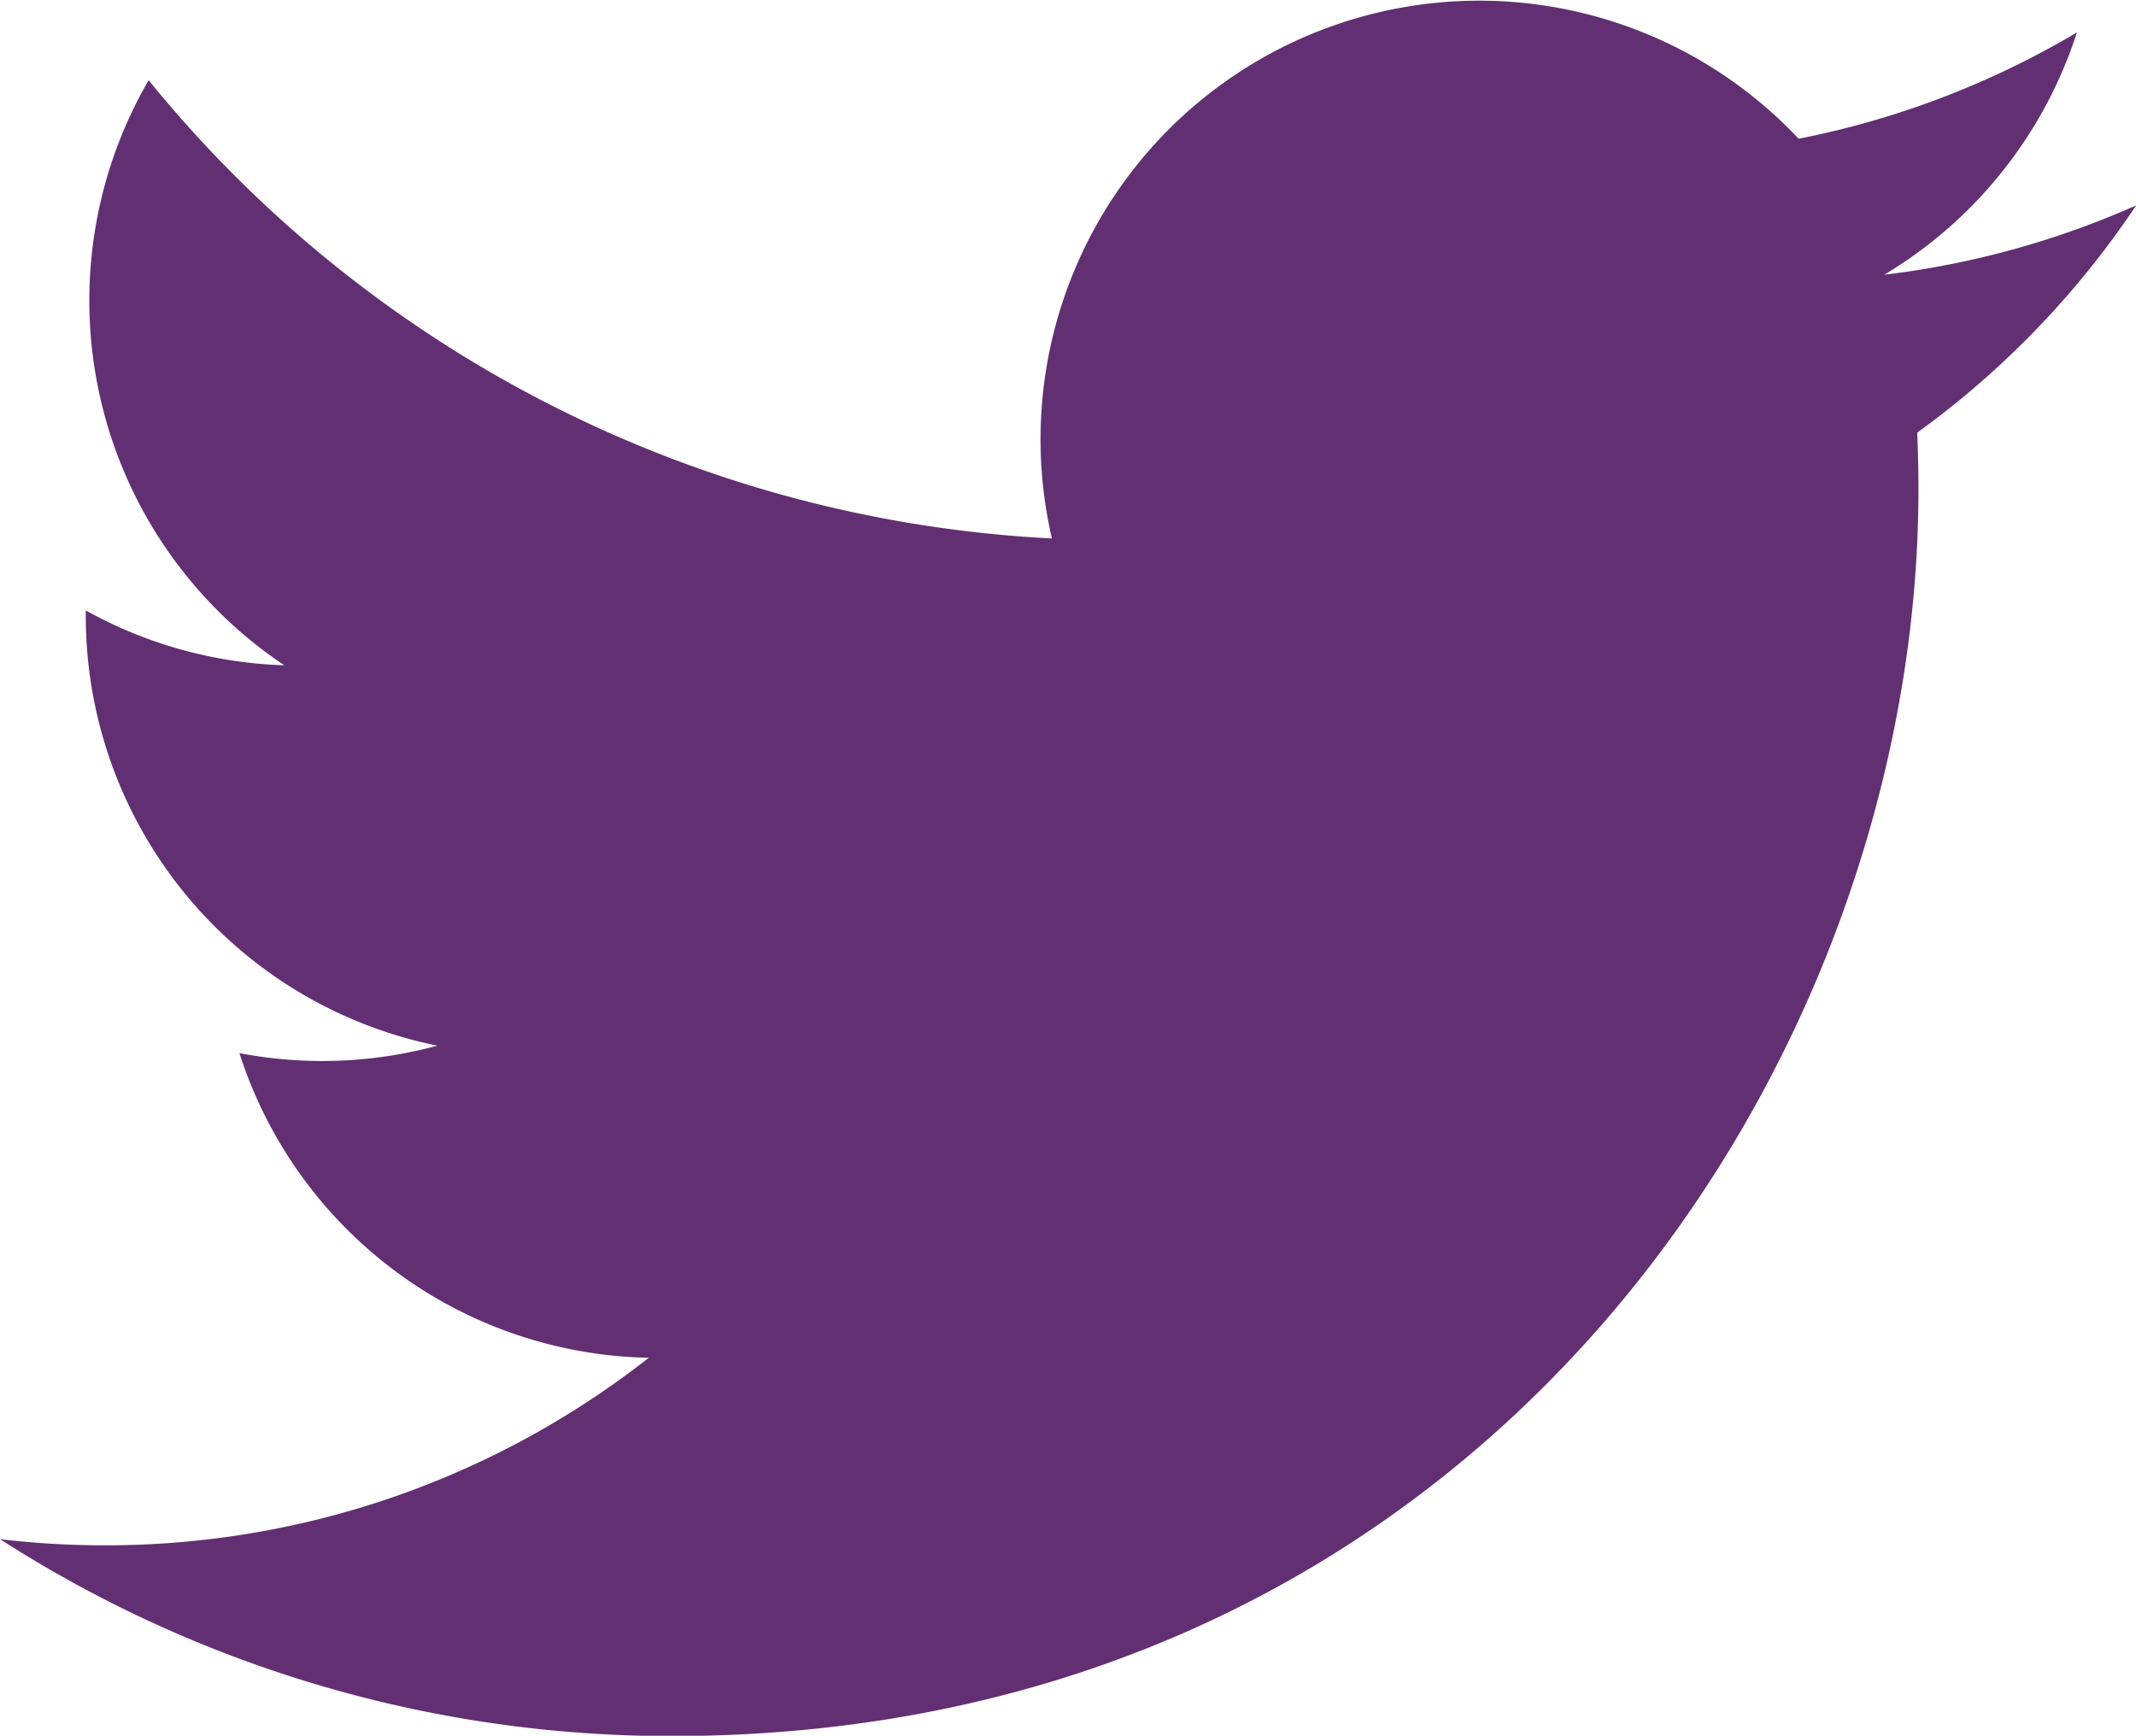
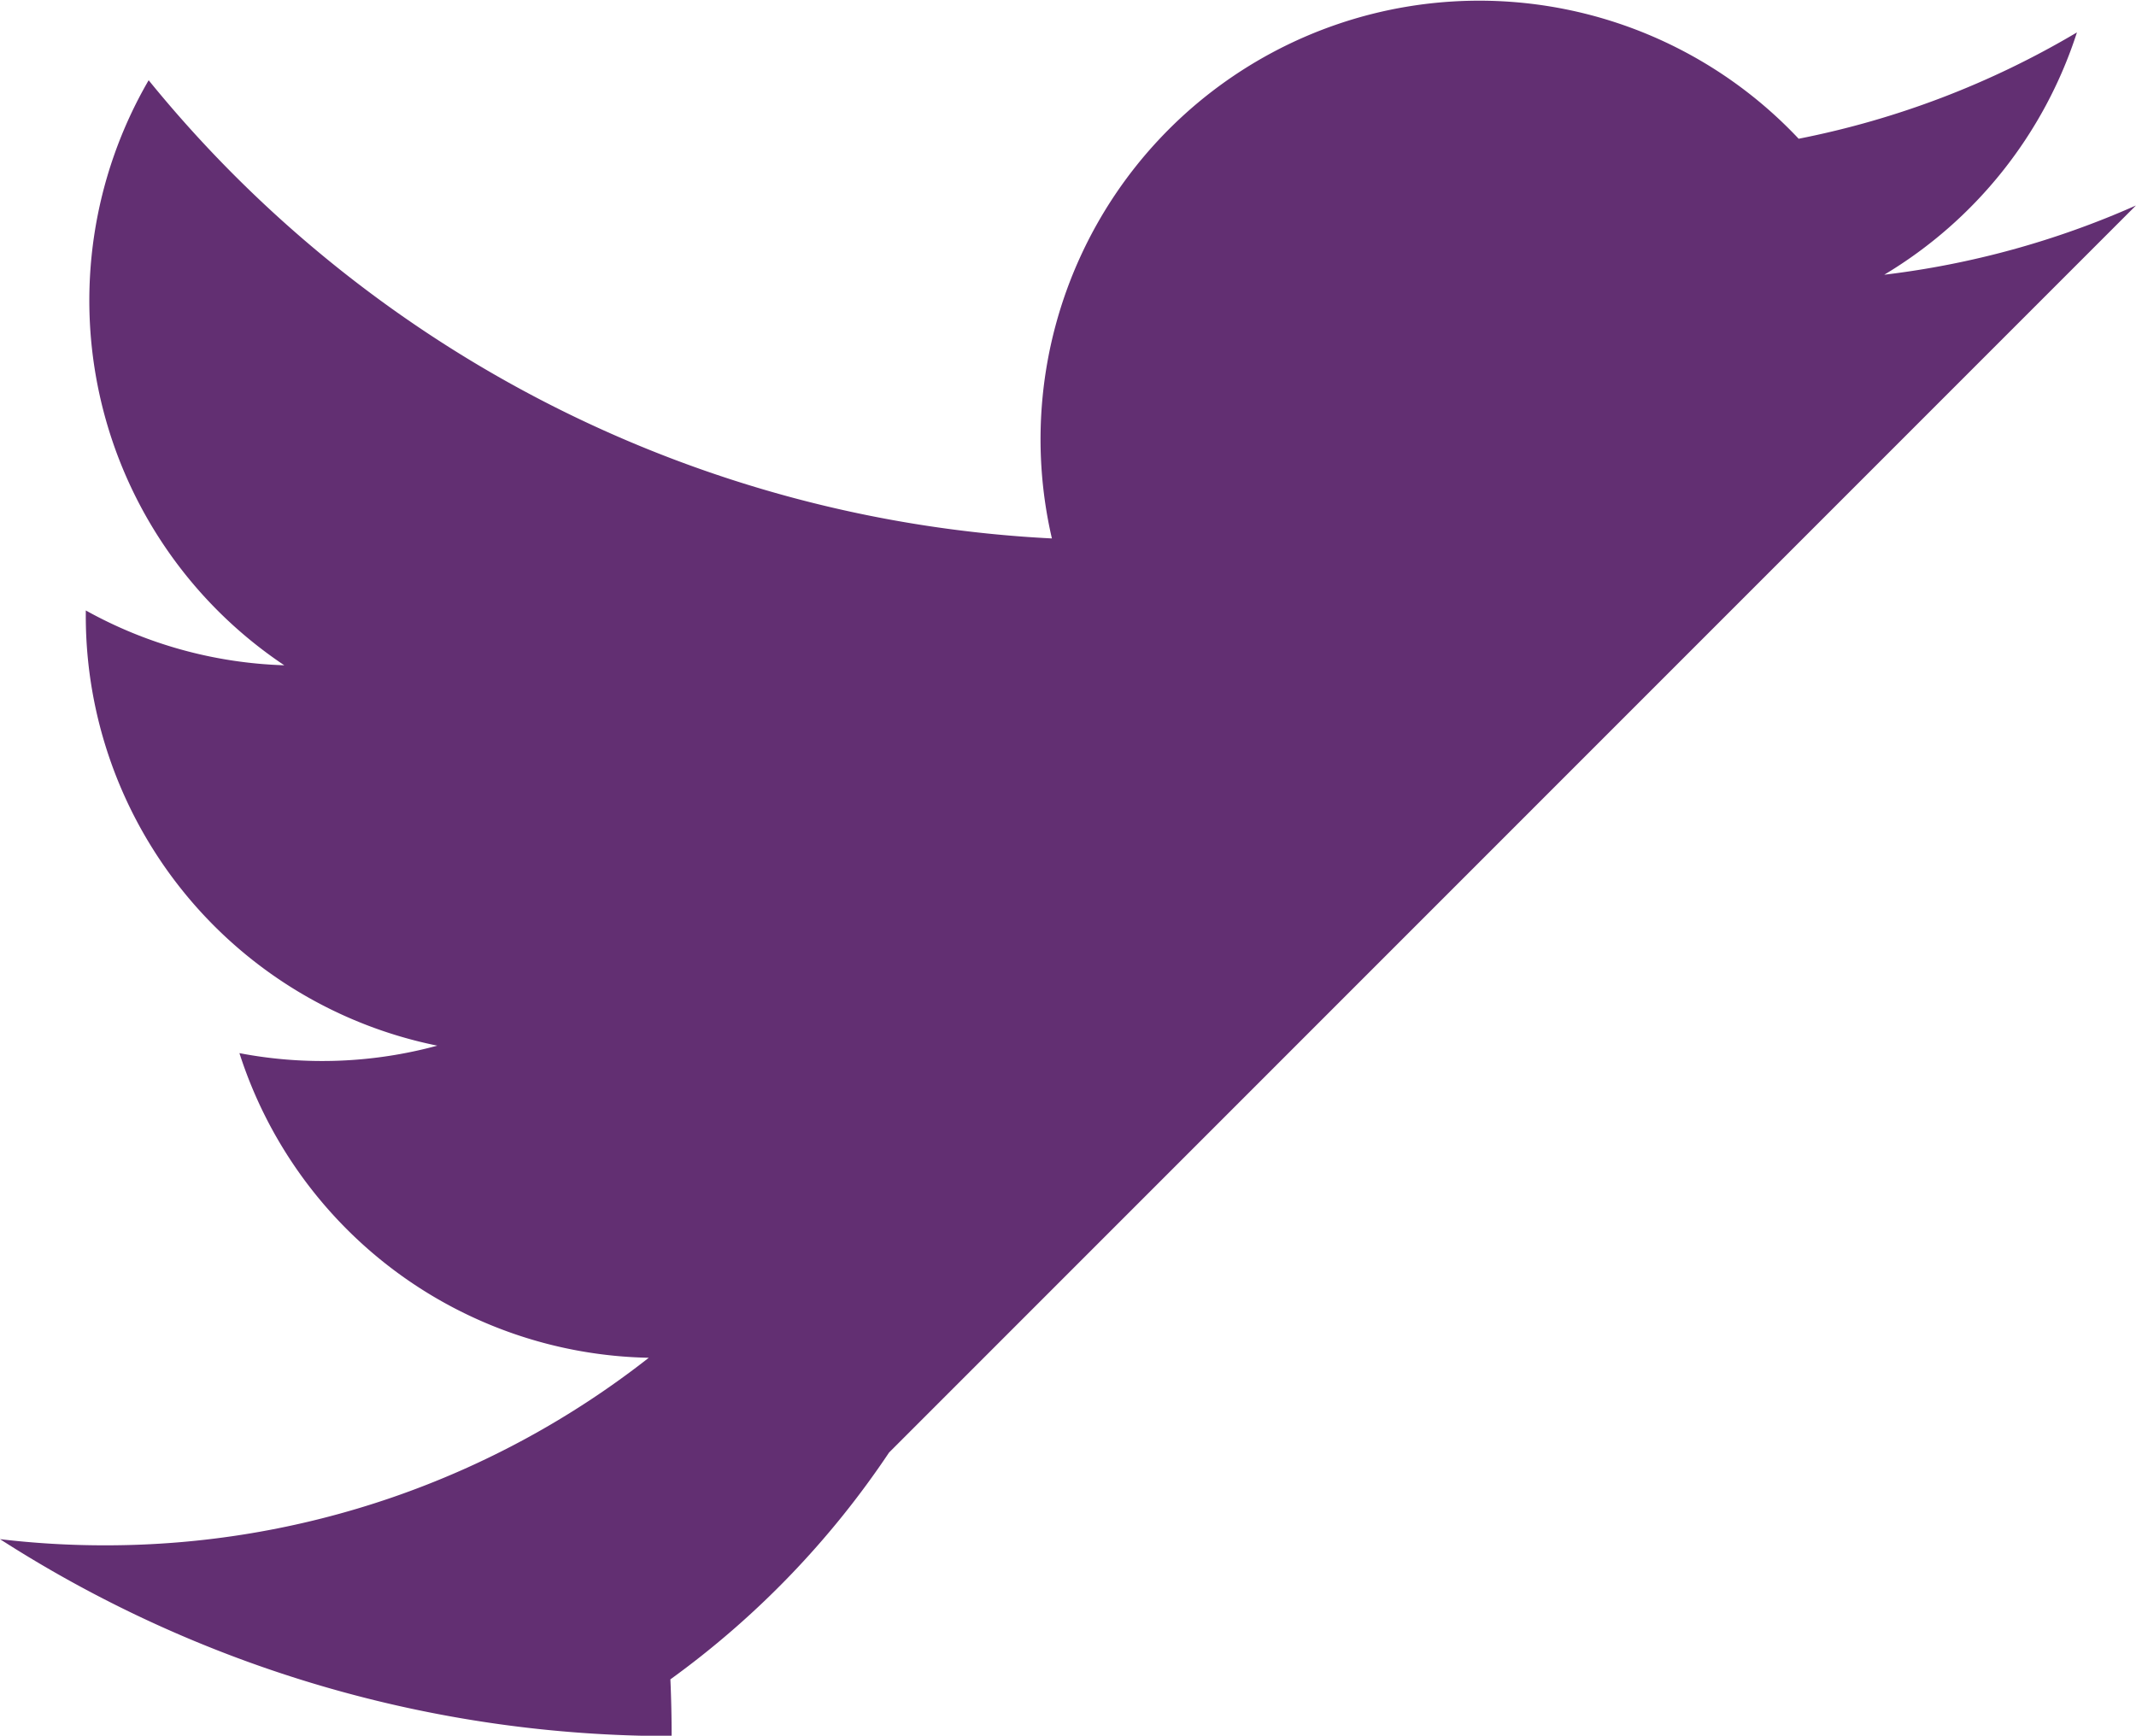
<svg xmlns="http://www.w3.org/2000/svg" width="30.849" height="25.07" viewBox="0 0 30.849 25.07">
  <defs>
    <style>.a{fill:#622f72;}</style>
  </defs>
-   <path class="a" d="M33.419,7.785a12.654,12.654,0,0,1-3.635,1,6.348,6.348,0,0,0,2.783-3.5,12.67,12.67,0,0,1-4.019,1.536,6.335,6.335,0,0,0-10.785,5.773A17.968,17.968,0,0,1,4.718,5.976a6.336,6.336,0,0,0,1.959,8.45,6.3,6.3,0,0,1-2.867-.792c0,.026,0,.053,0,.08a6.333,6.333,0,0,0,5.077,6.206,6.339,6.339,0,0,1-2.858.108,6.335,6.335,0,0,0,5.912,4.4,12.7,12.7,0,0,1-7.86,2.709,12.836,12.836,0,0,1-1.51-.089,17.913,17.913,0,0,0,9.7,2.844c11.641,0,18.007-9.644,18.007-18.007q0-.412-.018-.819a12.857,12.857,0,0,0,3.158-3.276Z" transform="translate(-2.571 -4.817)" />
+   <path class="a" d="M33.419,7.785a12.654,12.654,0,0,1-3.635,1,6.348,6.348,0,0,0,2.783-3.5,12.67,12.67,0,0,1-4.019,1.536,6.335,6.335,0,0,0-10.785,5.773A17.968,17.968,0,0,1,4.718,5.976a6.336,6.336,0,0,0,1.959,8.45,6.3,6.3,0,0,1-2.867-.792c0,.026,0,.053,0,.08a6.333,6.333,0,0,0,5.077,6.206,6.339,6.339,0,0,1-2.858.108,6.335,6.335,0,0,0,5.912,4.4,12.7,12.7,0,0,1-7.86,2.709,12.836,12.836,0,0,1-1.51-.089,17.913,17.913,0,0,0,9.7,2.844q0-.412-.018-.819a12.857,12.857,0,0,0,3.158-3.276Z" transform="translate(-2.571 -4.817)" />
</svg>